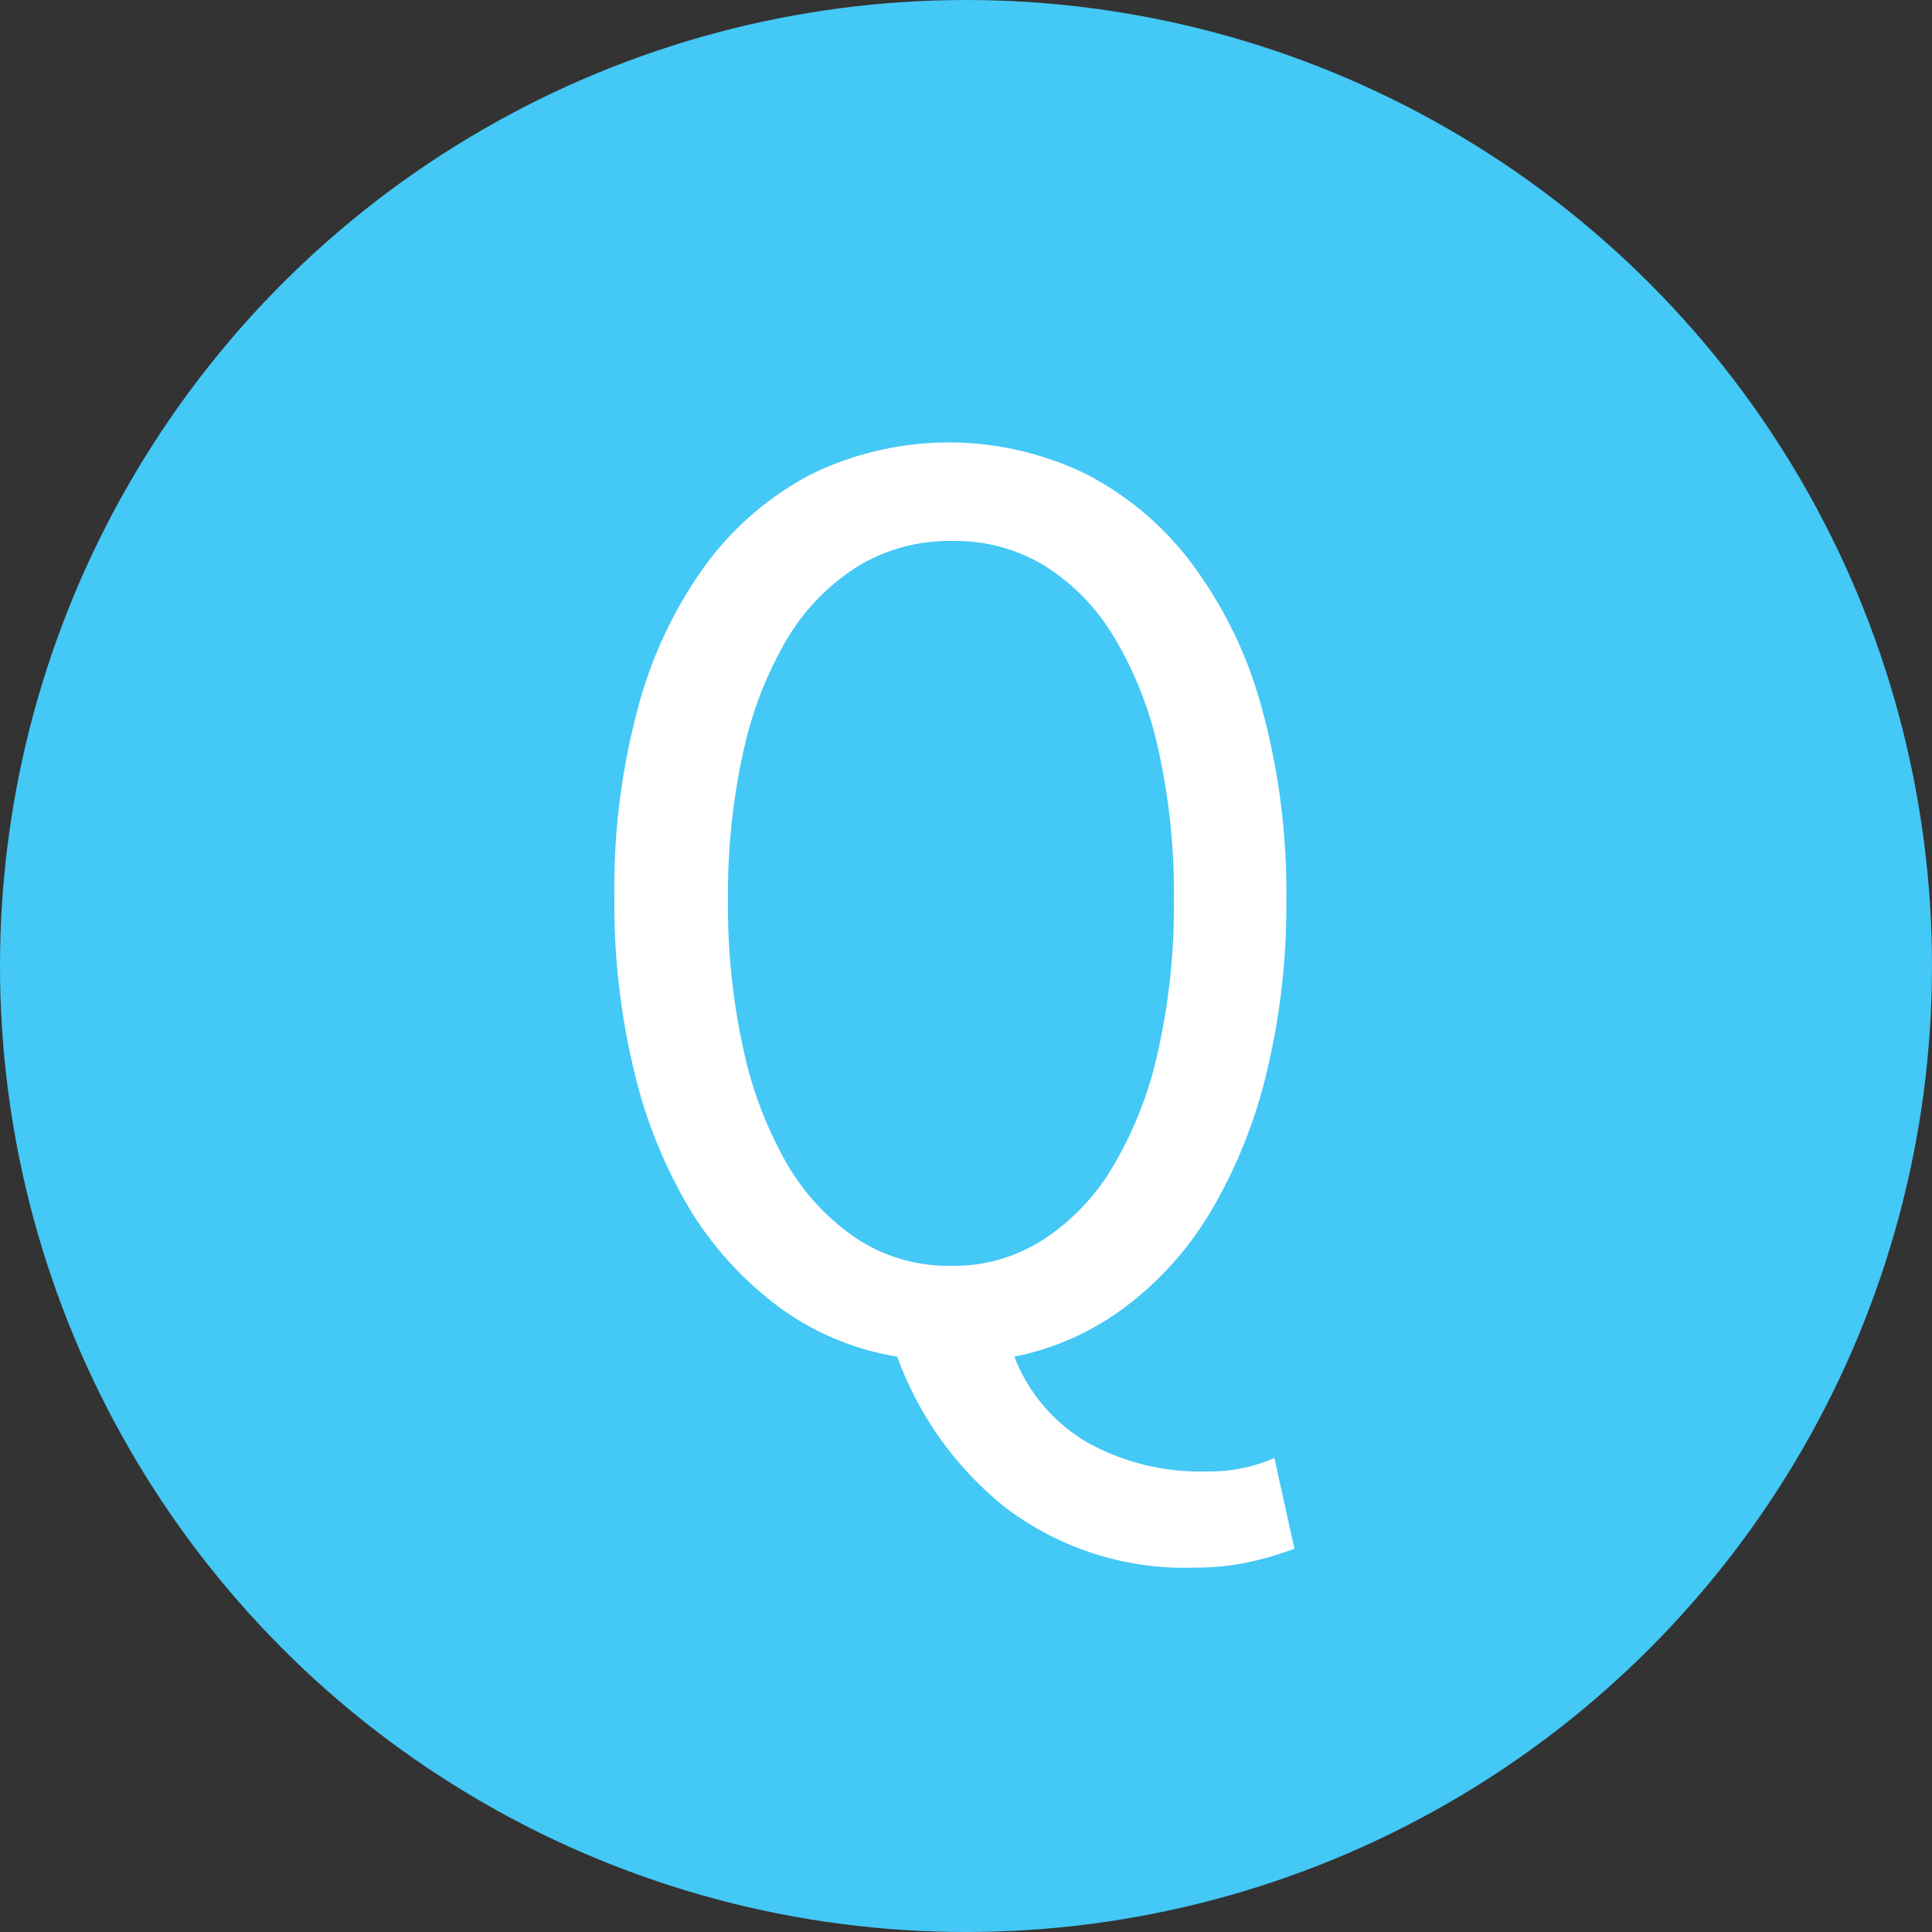
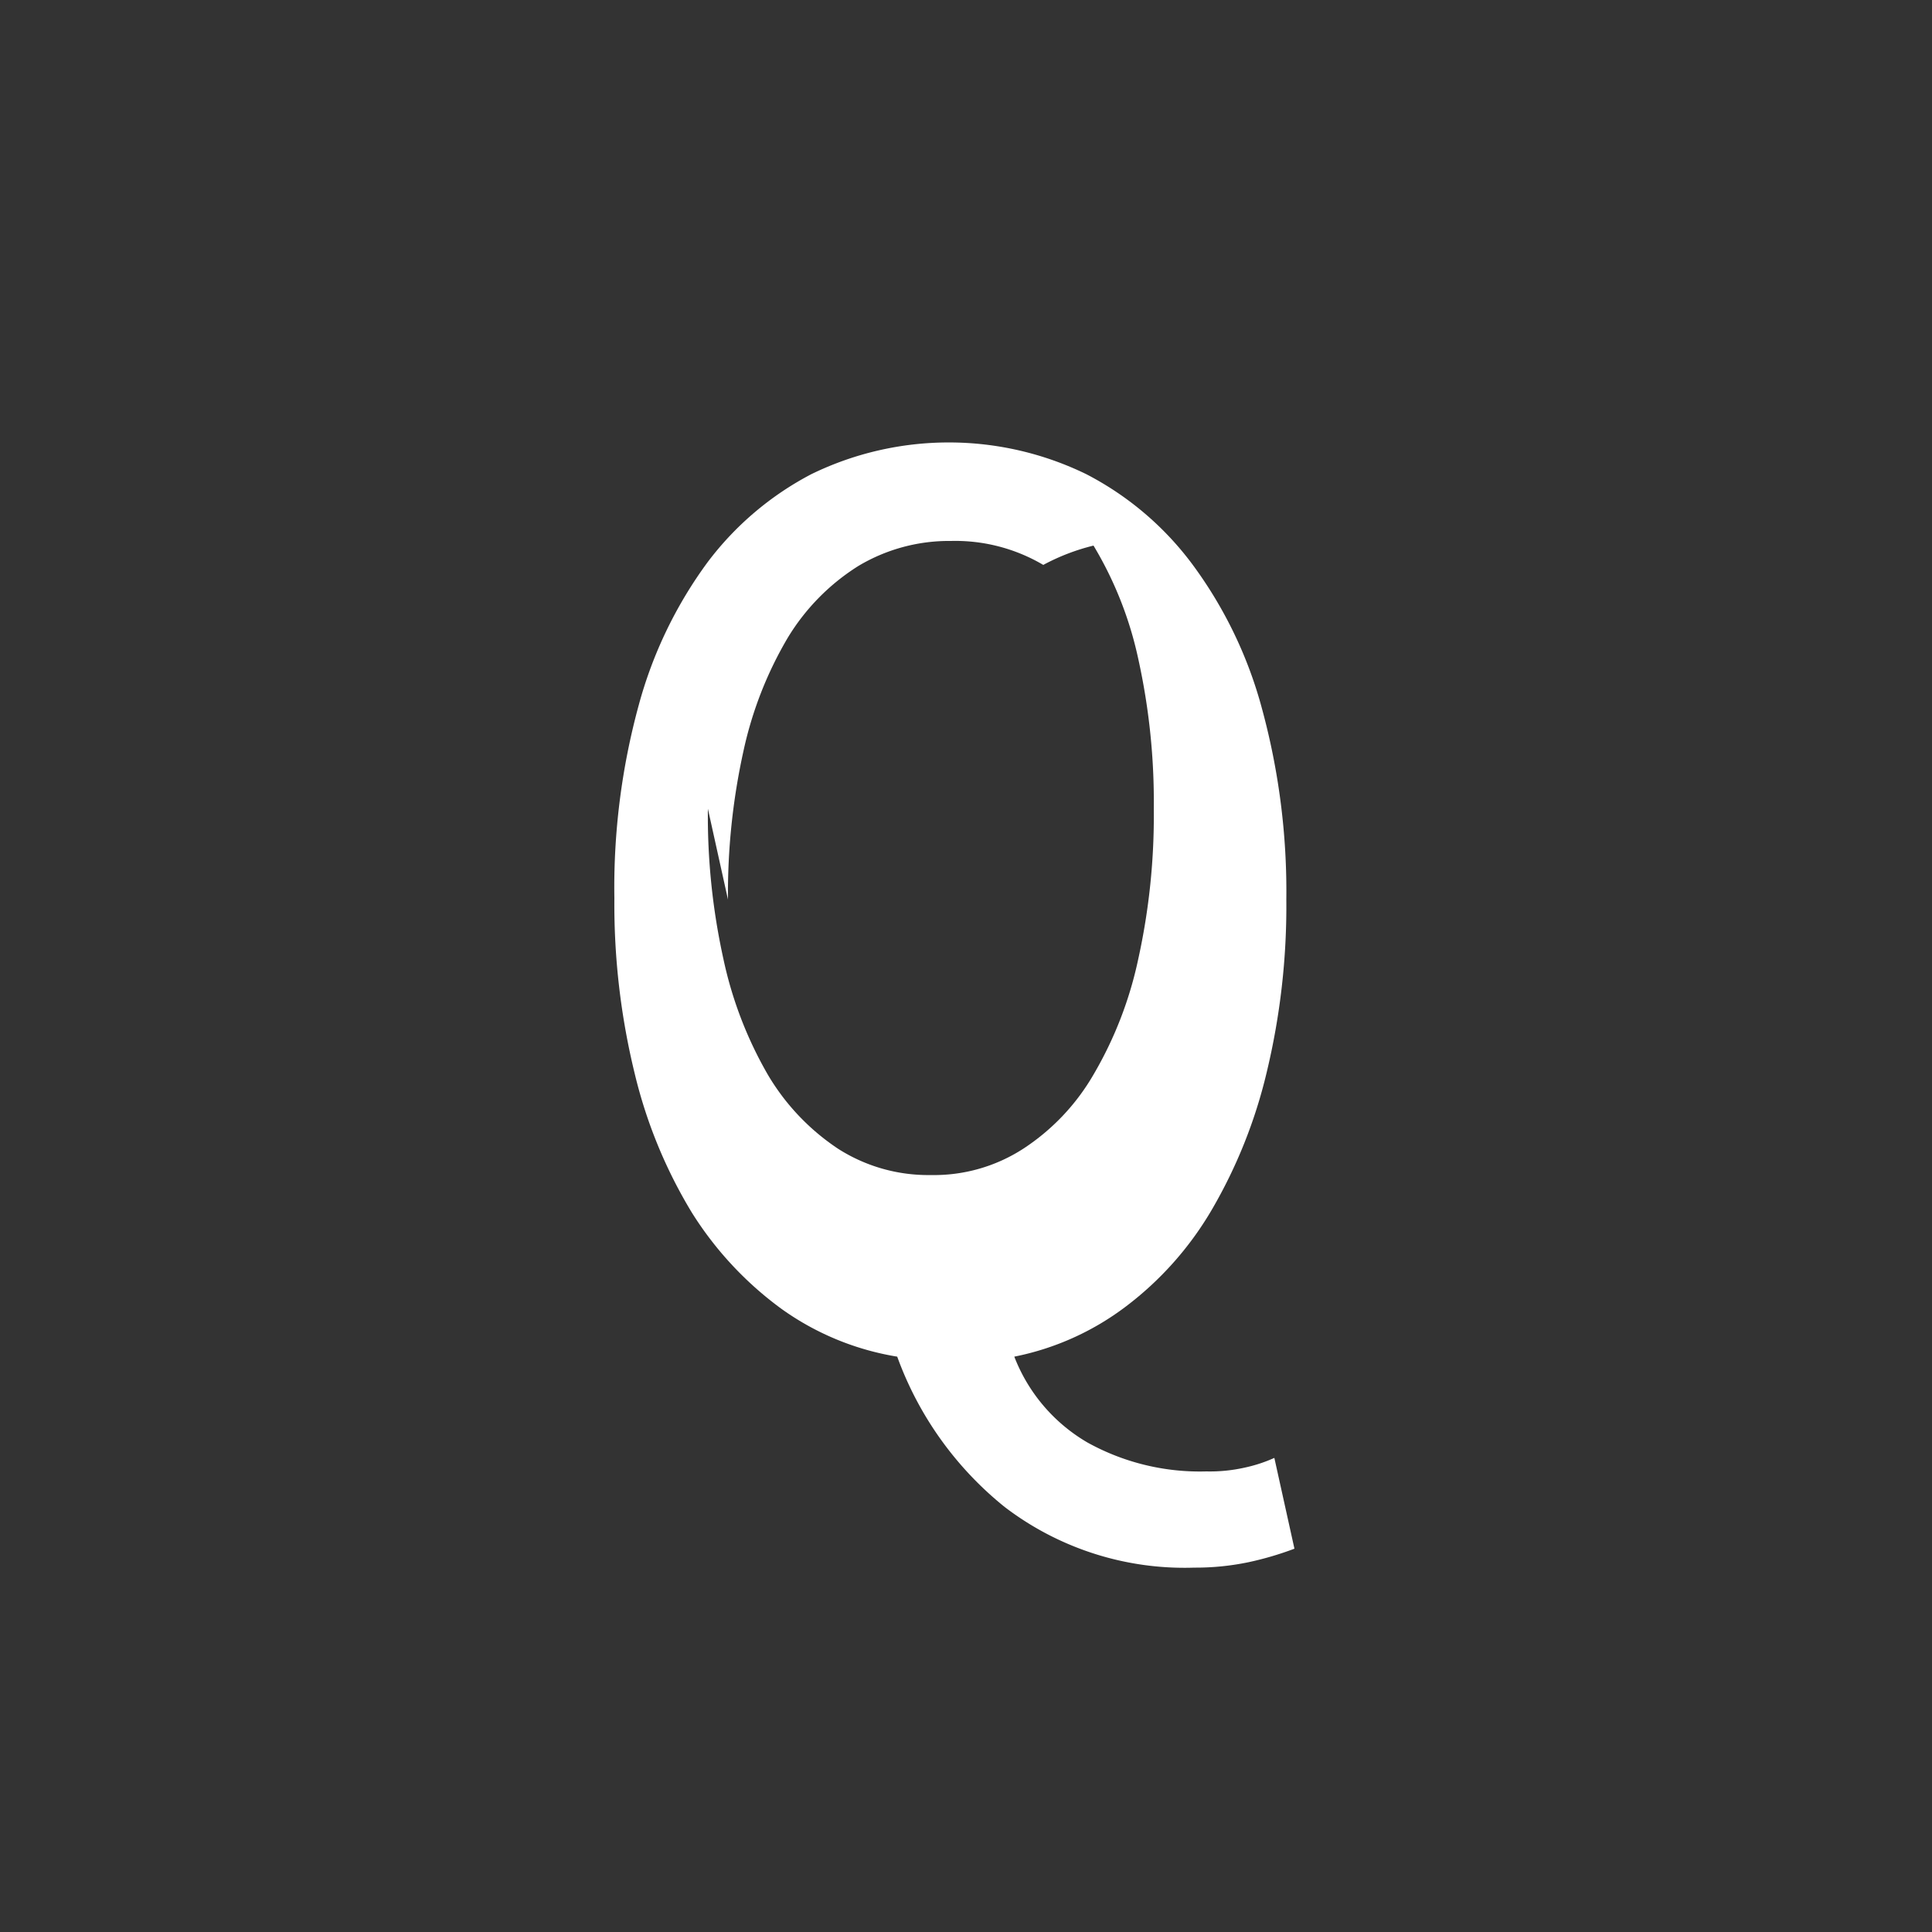
<svg xmlns="http://www.w3.org/2000/svg" width="50" height="50">
  <rect width="100%" height="100%" fill="#333333" stroke="none" />
  <g data-name="Layer 2">
    <g data-name="レイヤー 2">
-       <circle cx="25" cy="25" r="25" fill="#44c8f5" />
-       <path d="M33.5 40.08a8.27 8.27 0 0 1-1.19.35 6.7 6.7 0 0 1-1.4.14A7.67 7.67 0 0 1 26 39a8.87 8.87 0 0 1-2.78-3.89 7.1 7.1 0 0 1-3-1.24 9 9 0 0 1-2.31-2.48 12.57 12.57 0 0 1-1.48-3.59 18.45 18.45 0 0 1-.53-4.55 17.91 17.91 0 0 1 .63-5 11.15 11.15 0 0 1 1.79-3.71A8 8 0 0 1 21 12.27a8.12 8.12 0 0 1 7.11 0 8 8 0 0 1 2.76 2.35 11.11 11.11 0 0 1 1.79 3.72 18 18 0 0 1 .63 4.94 18.38 18.38 0 0 1-.51 4.48 13 13 0 0 1-1.42 3.55 8.54 8.54 0 0 1-2.22 2.5 7.06 7.06 0 0 1-2.89 1.3 4.41 4.41 0 0 0 1.89 2.22 6 6 0 0 0 3.08.75 4.1 4.1 0 0 0 1-.1 3.76 3.76 0 0 0 .76-.25zm-14.66-16.8a17.2 17.2 0 0 0 .4 3.88 10.26 10.26 0 0 0 1.15 3 5.9 5.9 0 0 0 1.82 1.92 4.33 4.33 0 0 0 2.4.68 4.25 4.25 0 0 0 2.39-.68 5.7 5.7 0 0 0 1.82-1.92 10 10 0 0 0 1.16-3 17.2 17.2 0 0 0 .4-3.88 17.11 17.11 0 0 0-.4-3.87 9.6 9.6 0 0 0-1.16-2.94A5.47 5.47 0 0 0 27 14.62a4.48 4.48 0 0 0-2.39-.62 4.57 4.57 0 0 0-2.4.65 5.65 5.65 0 0 0-1.82 1.85 9.86 9.86 0 0 0-1.15 2.94 17.11 17.11 0 0 0-.4 3.84z" fill="#fff" />
+       <path d="M33.5 40.08a8.27 8.27 0 0 1-1.19.35 6.7 6.7 0 0 1-1.4.14A7.67 7.67 0 0 1 26 39a8.87 8.87 0 0 1-2.78-3.89 7.1 7.1 0 0 1-3-1.24 9 9 0 0 1-2.31-2.48 12.57 12.57 0 0 1-1.48-3.59 18.45 18.45 0 0 1-.53-4.55 17.91 17.91 0 0 1 .63-5 11.15 11.15 0 0 1 1.79-3.71A8 8 0 0 1 21 12.27a8.12 8.12 0 0 1 7.11 0 8 8 0 0 1 2.76 2.35 11.11 11.11 0 0 1 1.79 3.72 18 18 0 0 1 .63 4.94 18.38 18.38 0 0 1-.51 4.48 13 13 0 0 1-1.42 3.55 8.54 8.54 0 0 1-2.22 2.5 7.06 7.06 0 0 1-2.89 1.3 4.41 4.41 0 0 0 1.89 2.22 6 6 0 0 0 3.08.75 4.1 4.1 0 0 0 1-.1 3.76 3.76 0 0 0 .76-.25m-14.66-16.8a17.2 17.2 0 0 0 .4 3.88 10.26 10.26 0 0 0 1.15 3 5.9 5.9 0 0 0 1.82 1.92 4.33 4.33 0 0 0 2.4.68 4.25 4.25 0 0 0 2.39-.68 5.7 5.7 0 0 0 1.82-1.92 10 10 0 0 0 1.16-3 17.2 17.2 0 0 0 .4-3.88 17.11 17.11 0 0 0-.4-3.87 9.6 9.6 0 0 0-1.16-2.94A5.47 5.47 0 0 0 27 14.62a4.48 4.48 0 0 0-2.39-.62 4.57 4.57 0 0 0-2.4.65 5.65 5.65 0 0 0-1.82 1.85 9.86 9.86 0 0 0-1.15 2.94 17.11 17.11 0 0 0-.4 3.84z" fill="#fff" />
    </g>
  </g>
</svg>